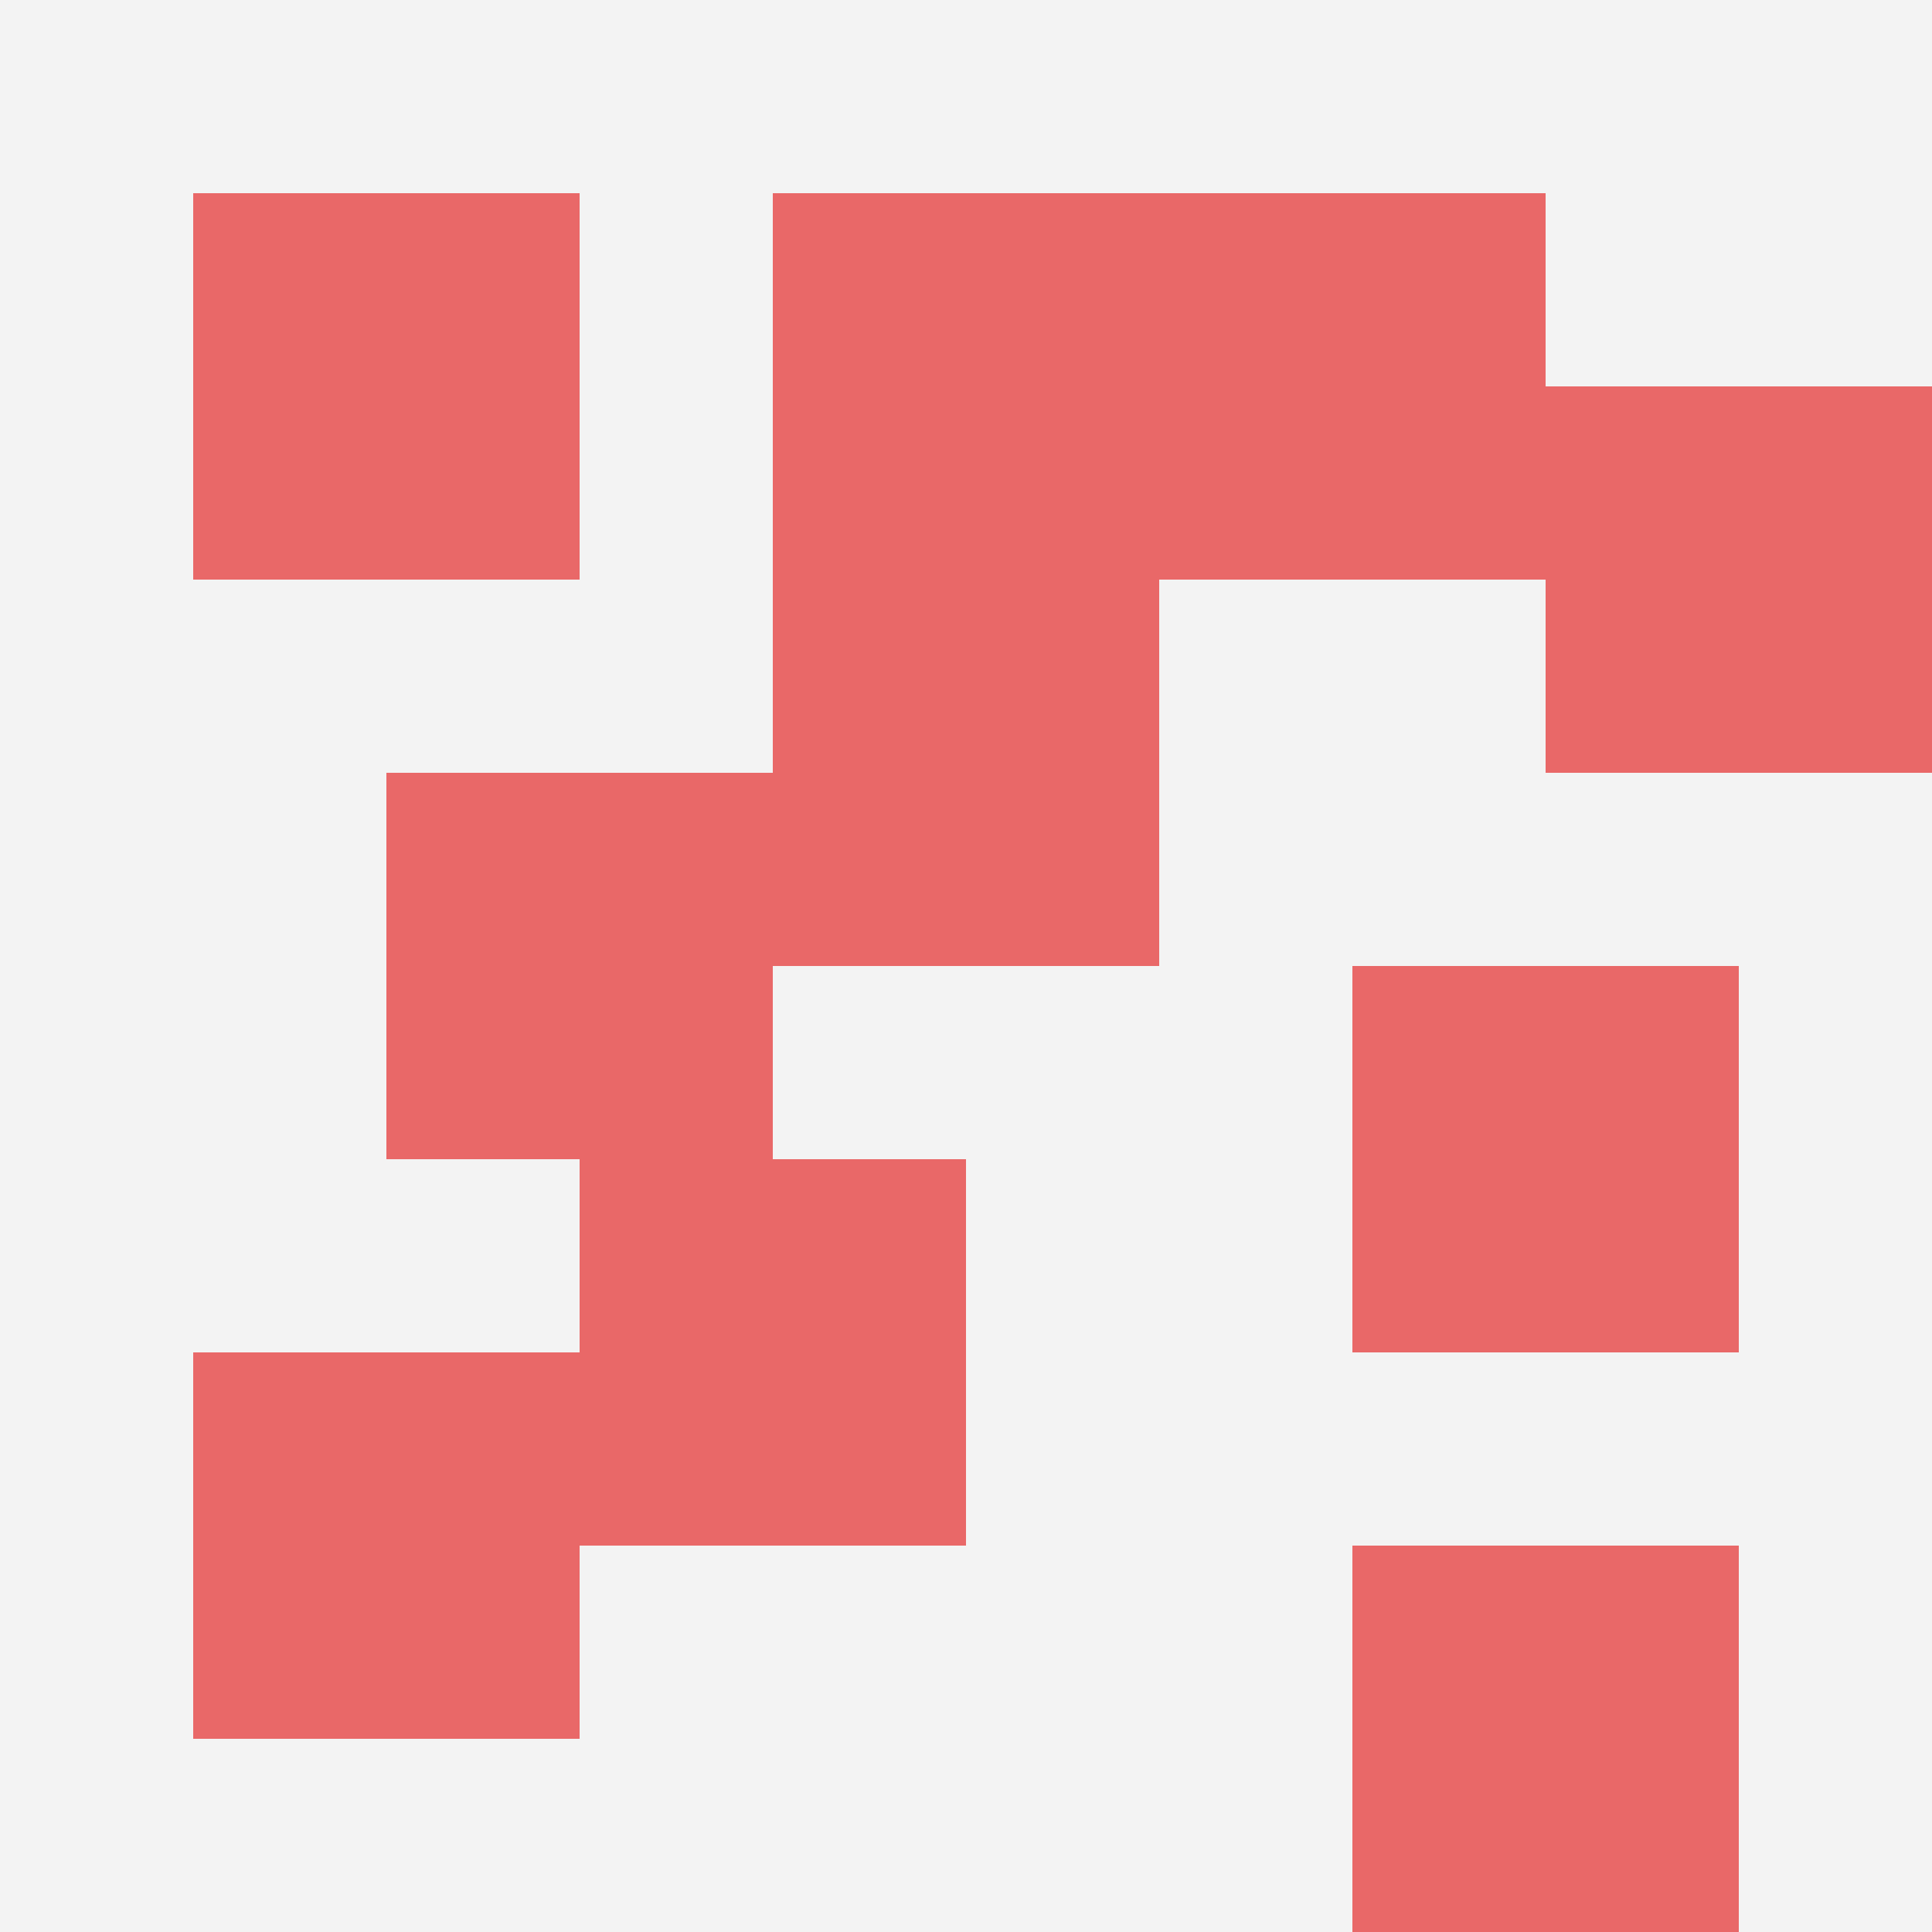
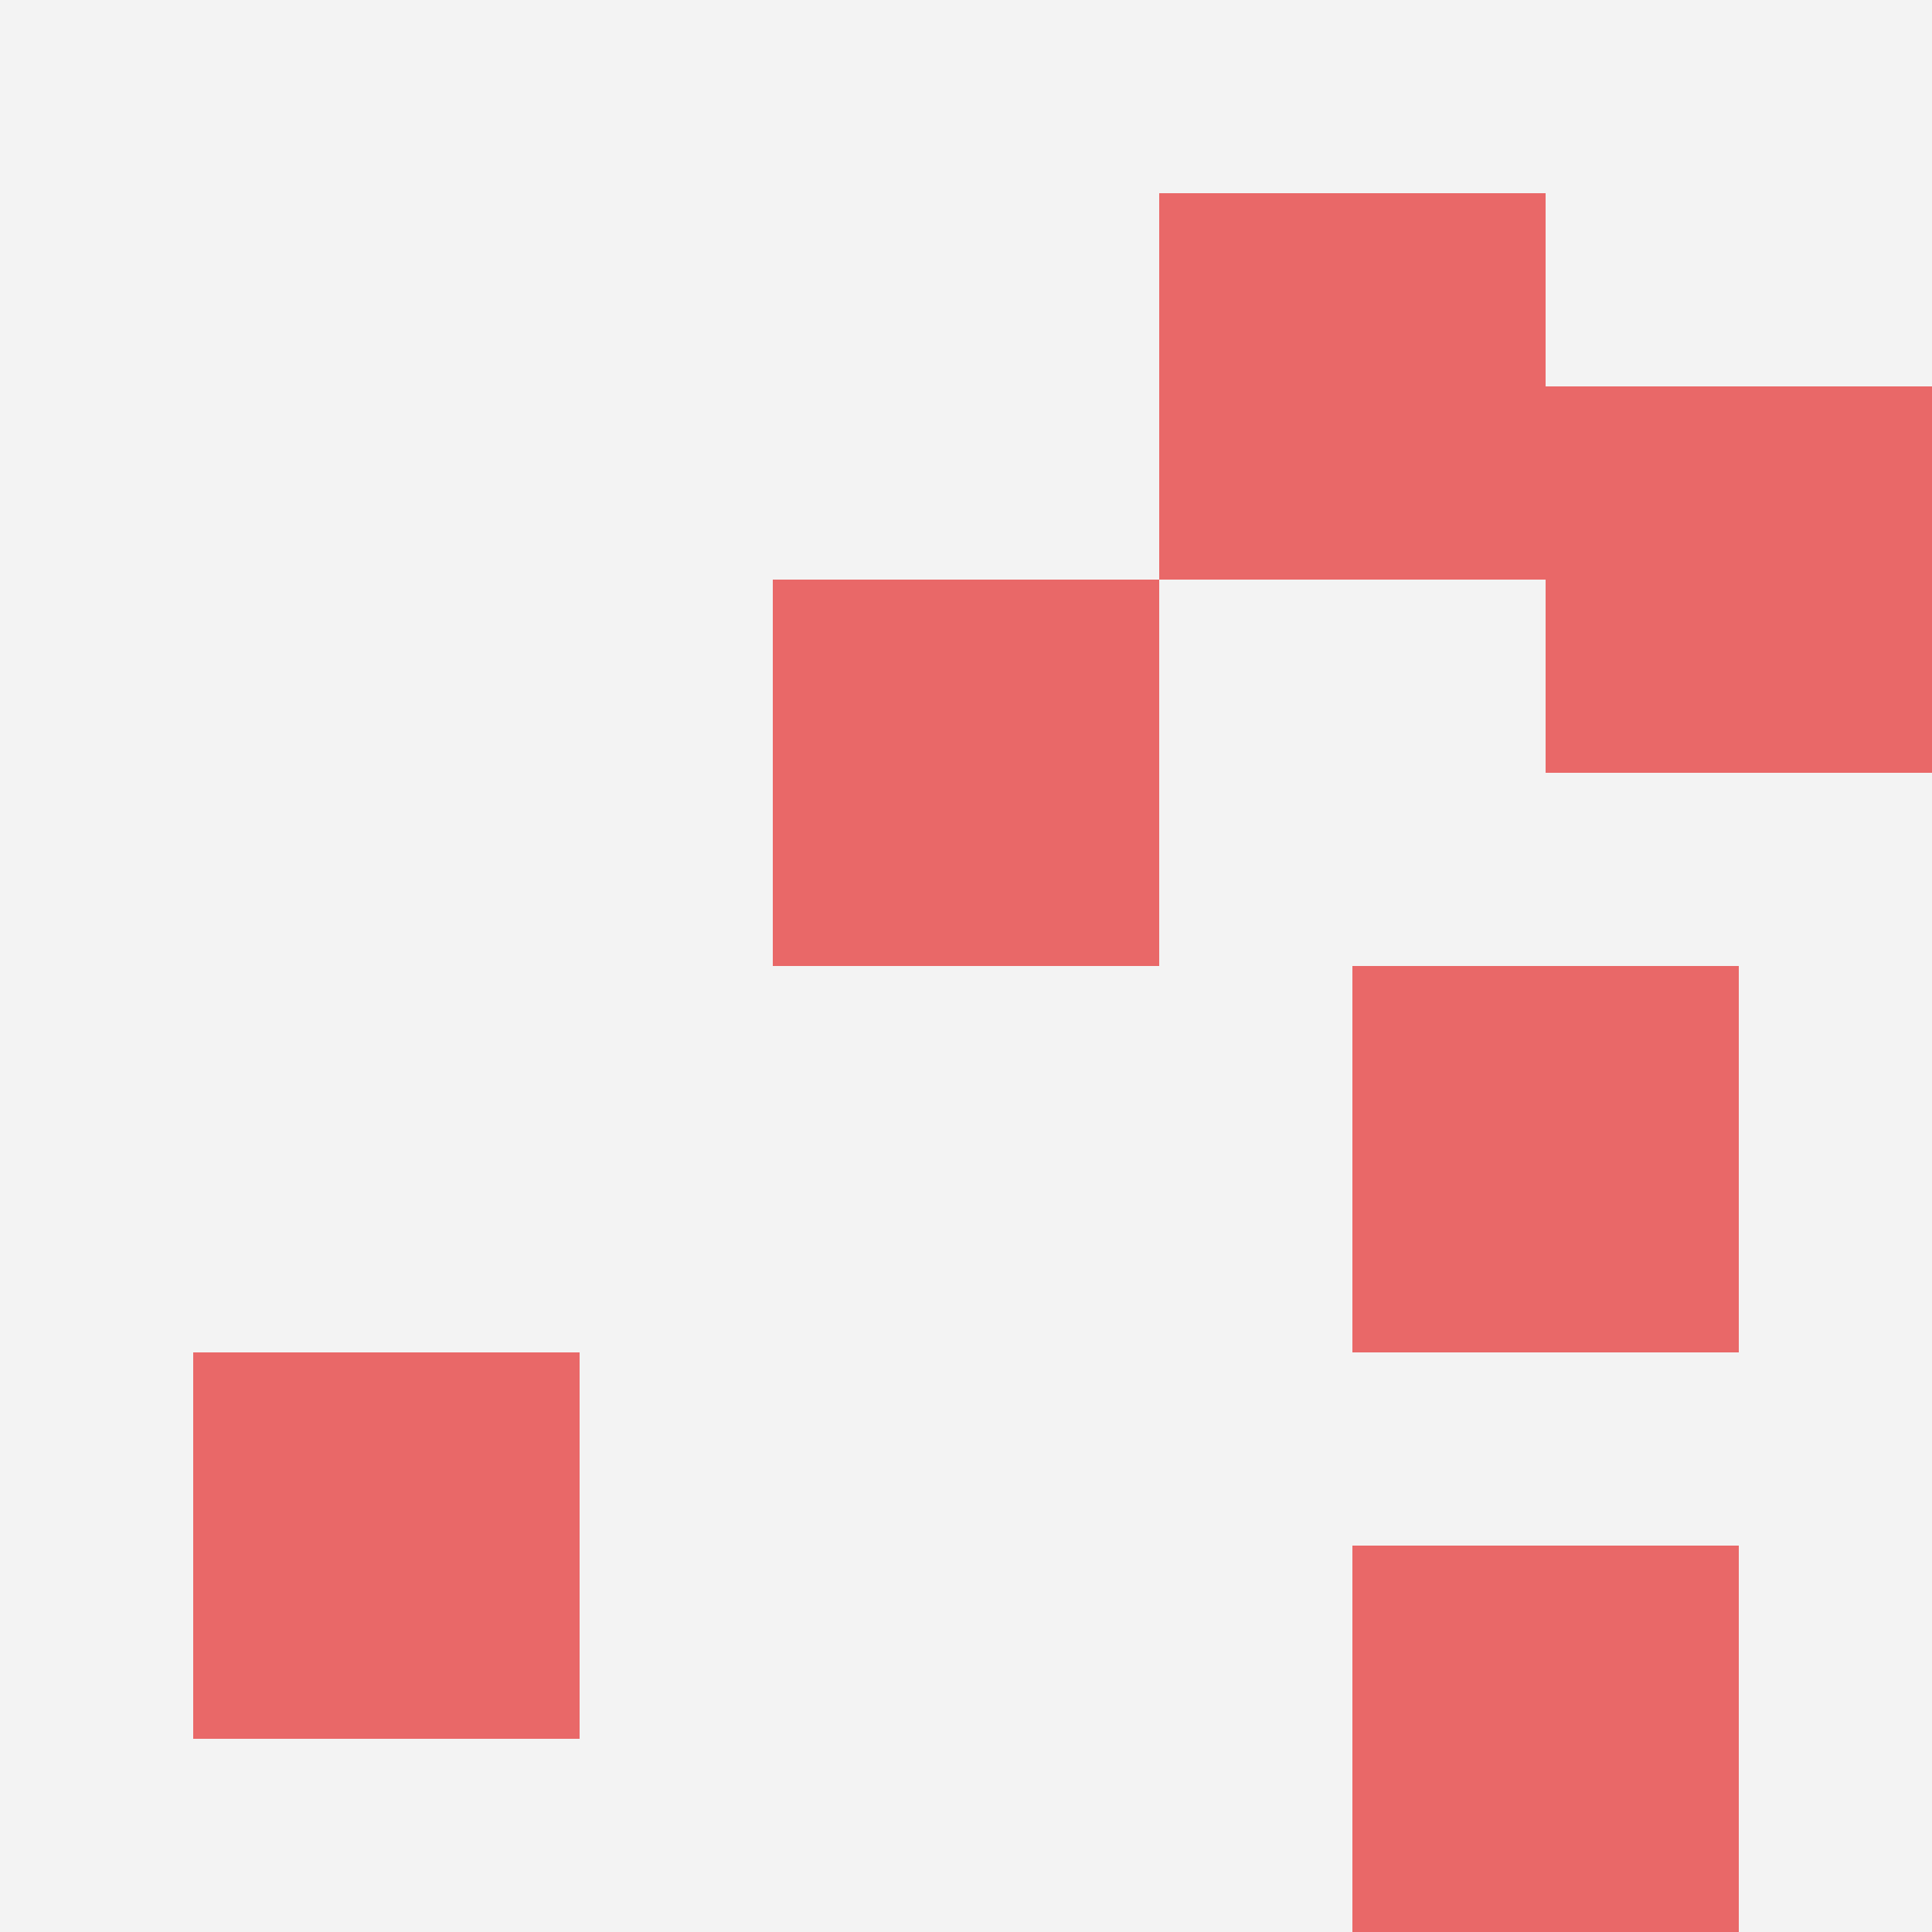
<svg xmlns="http://www.w3.org/2000/svg" id="ten-svg" preserveAspectRatio="xMinYMin meet" viewBox="0 0 10 10">
  <rect x="0" y="0" width="10" height="10" fill="#F3F3F3" />
  <rect class="t" x="7" y="8" />
  <rect class="t" x="1" y="7" />
  <rect class="t" x="7" y="5" />
-   <rect class="t" x="1" y="1" />
-   <rect class="t" x="4" y="1" />
  <rect class="t" x="4" y="3" />
-   <rect class="t" x="2" y="4" />
-   <rect class="t" x="3" y="6" />
  <rect class="t" x="6" y="1" />
  <rect class="t" x="8" y="2" />
  <style>.t{width:2px;height:2px;fill:#E96868} #ten-svg{shape-rendering:crispedges;}</style>
</svg>